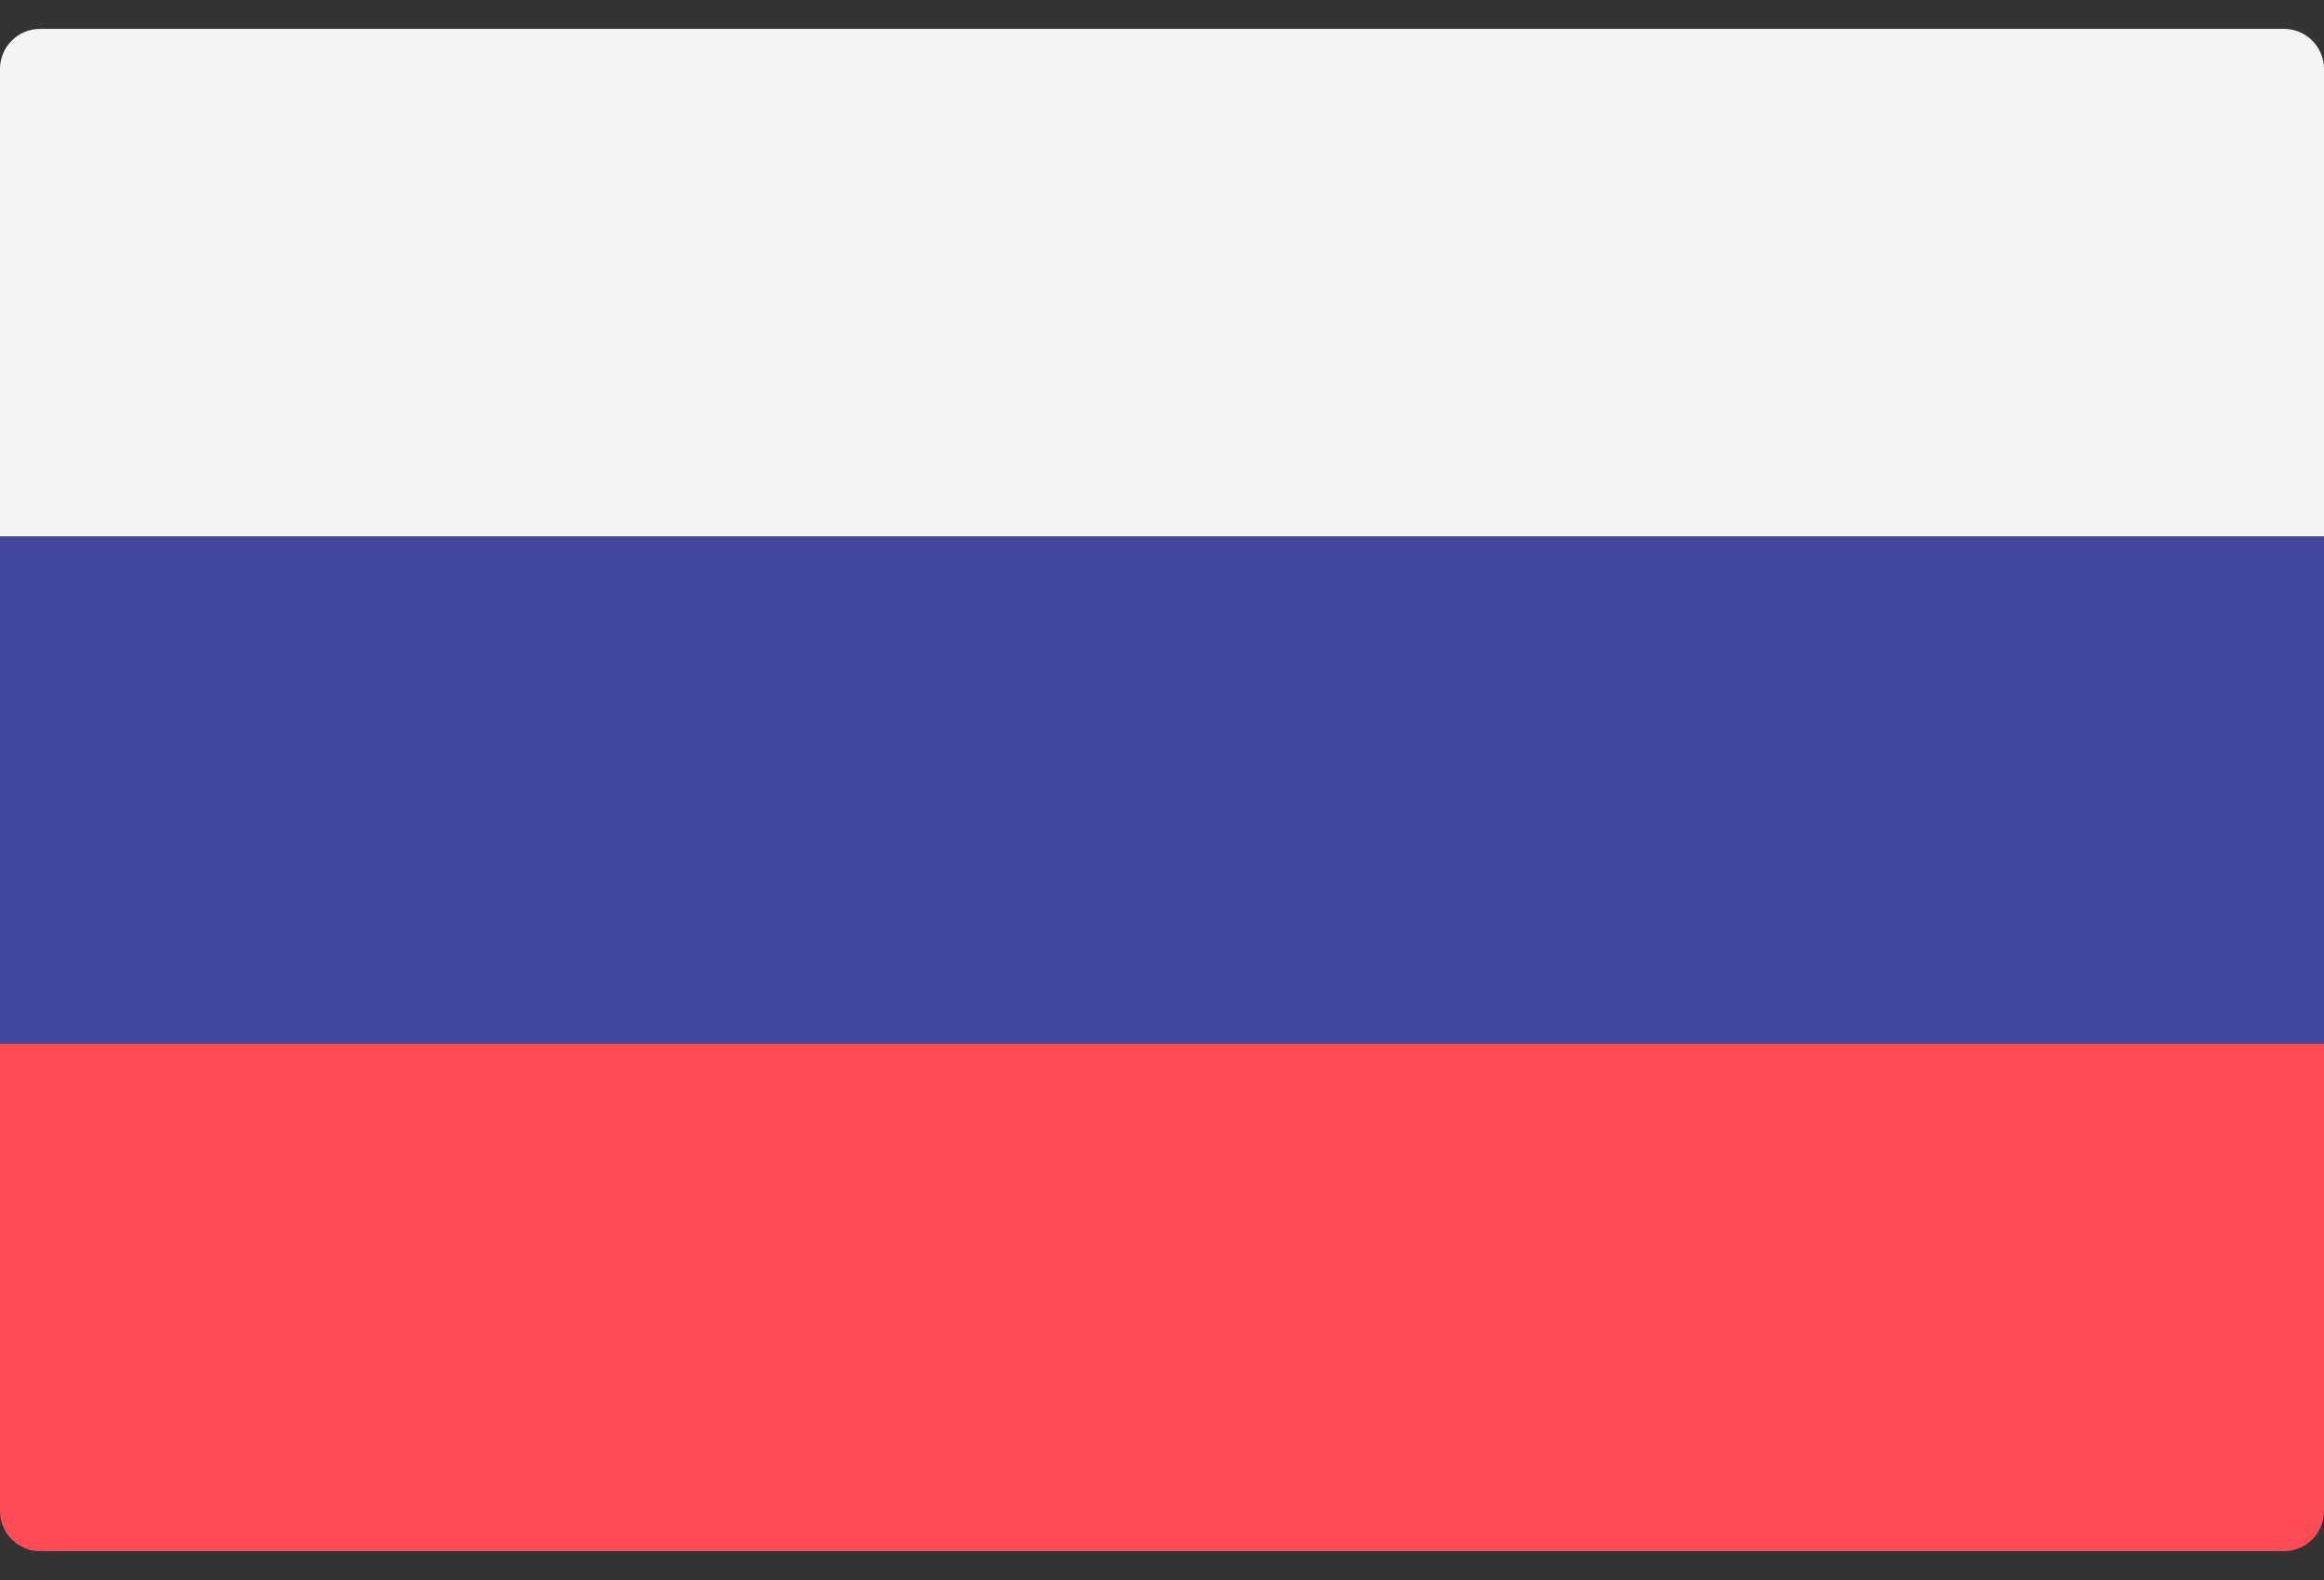
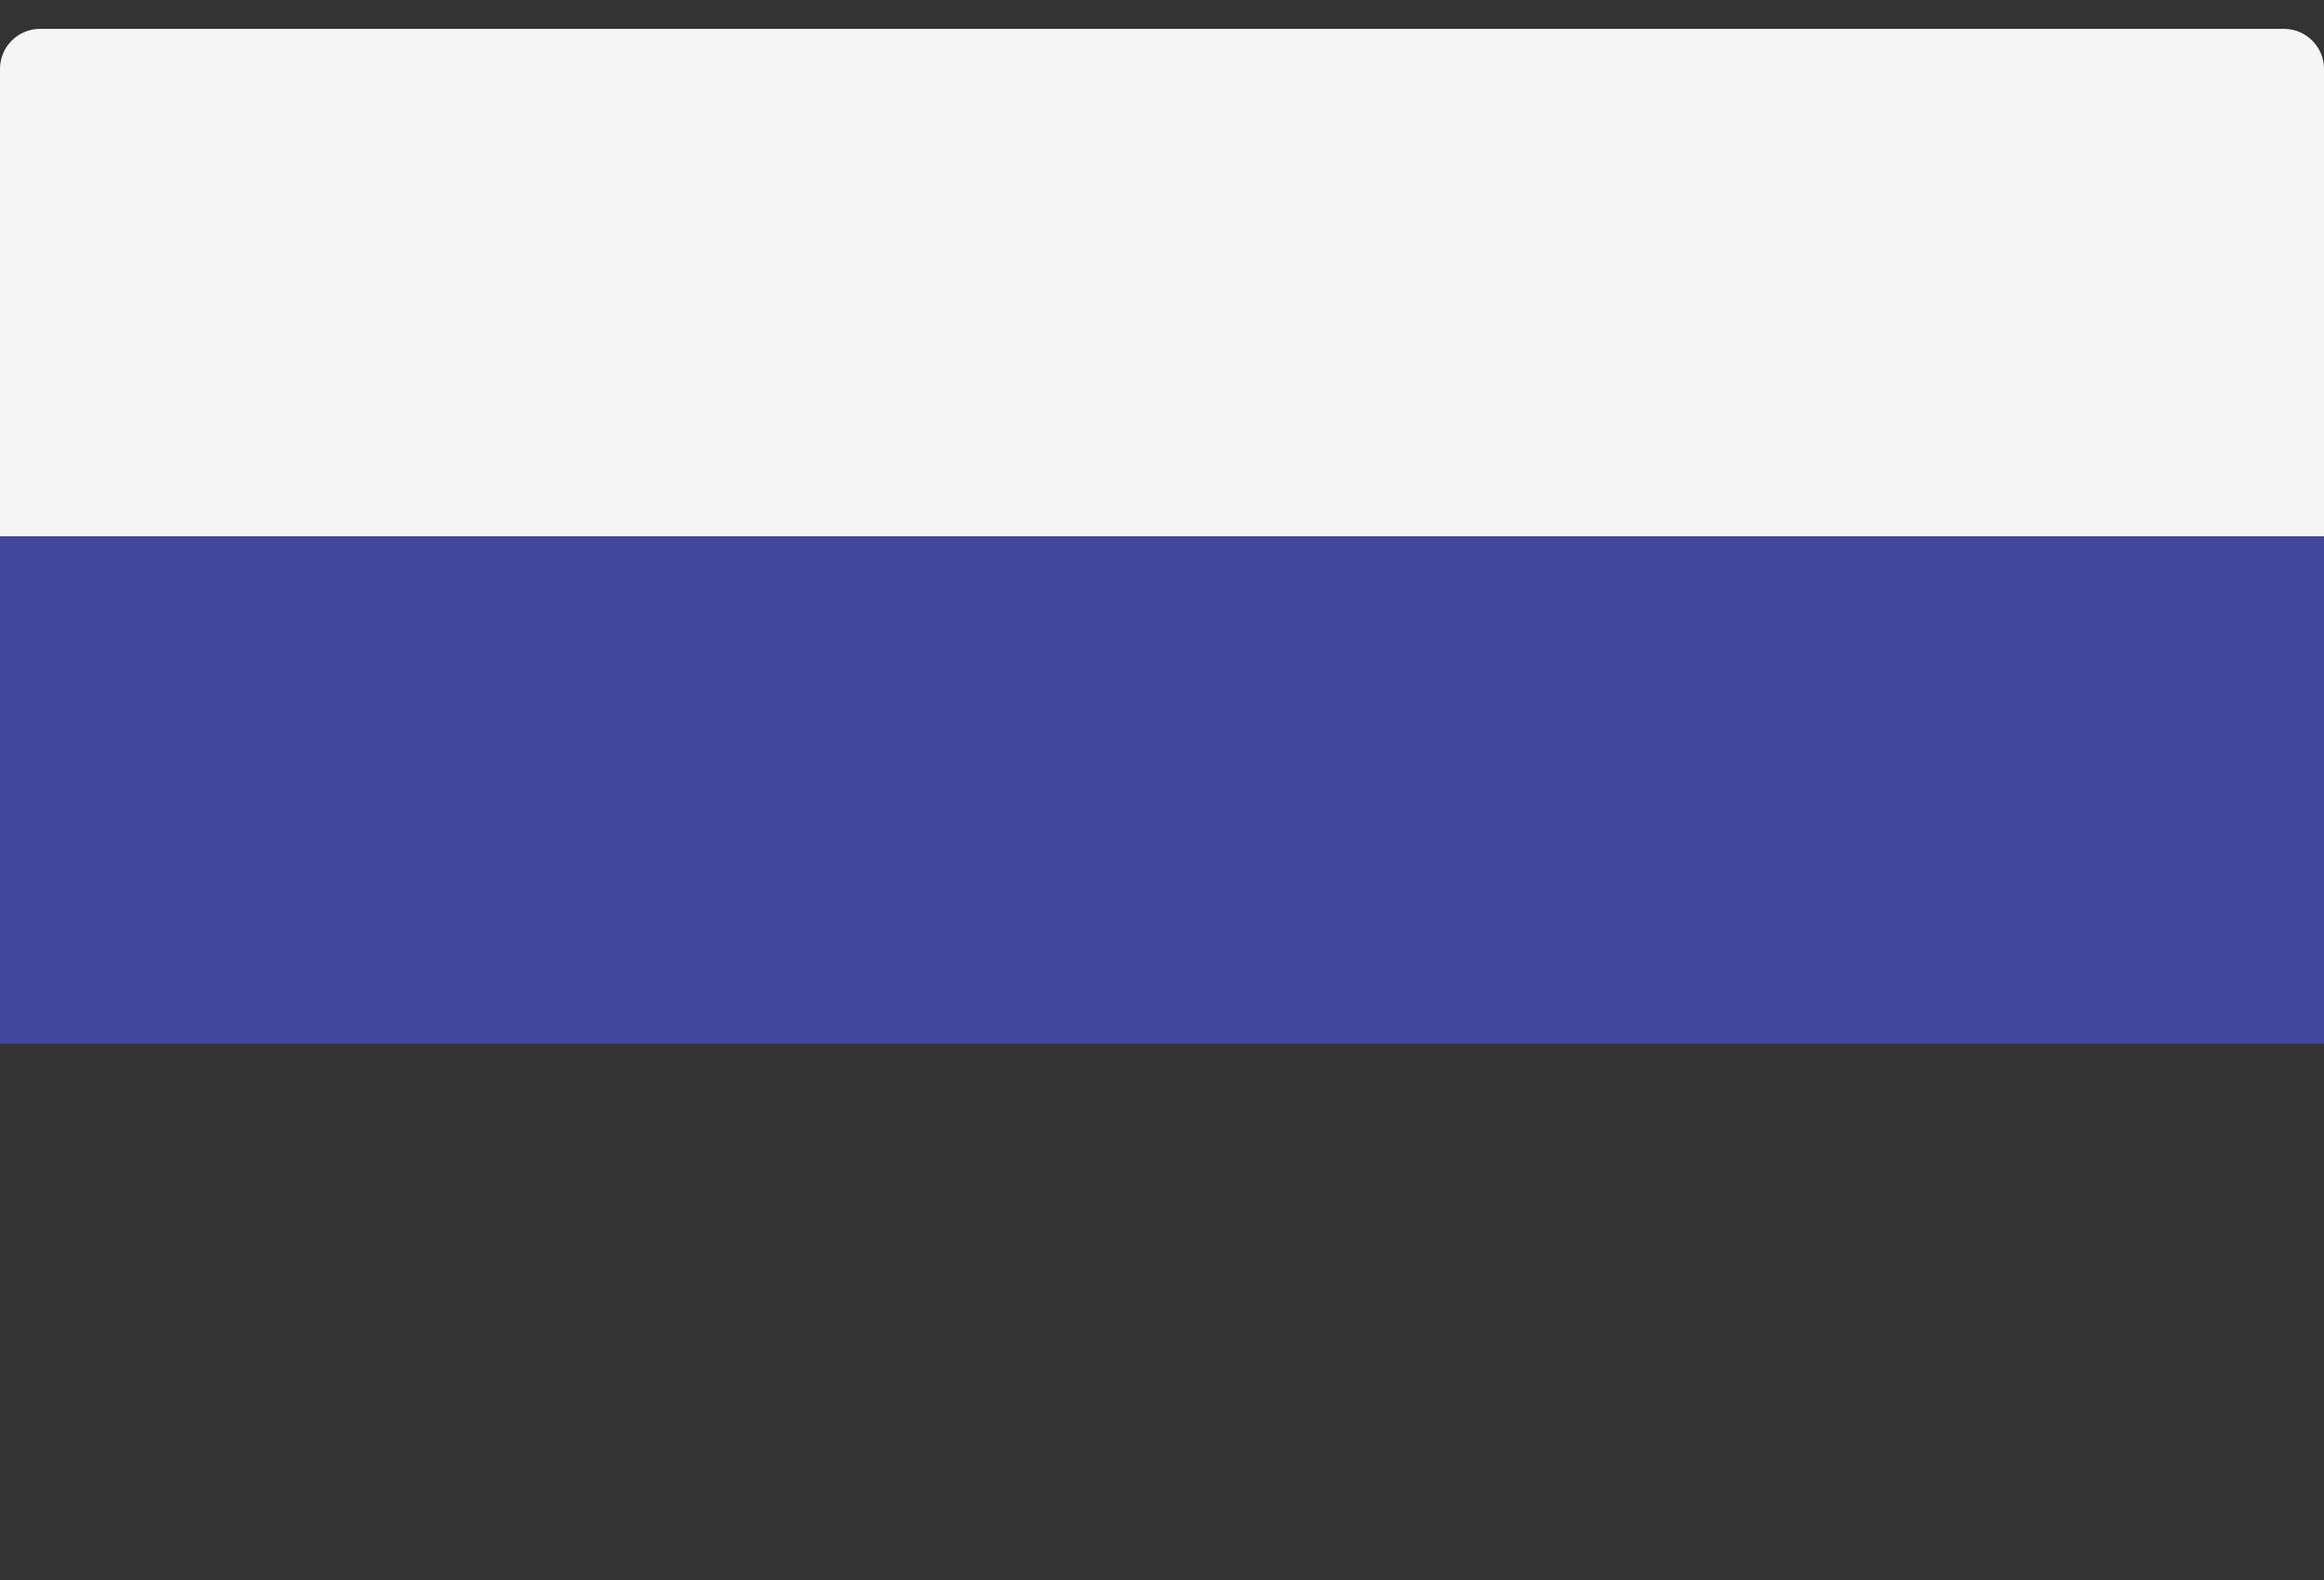
<svg xmlns="http://www.w3.org/2000/svg" width="50" height="34" viewBox="0 0 50 34" fill="none">
  <rect x="0" y="0" width="50" height="34" fill="#333333" stroke="none" />
  <path d="M50 11.541H0V1.483C0 1.007 0.386 0.621 0.862 0.621H49.138C49.614 0.621 50 1.007 50 1.483L50 11.541Z" fill="#F5F5F5" />
-   <path d="M49.138 33.38H0.862C0.386 33.38 0 32.993 0 32.517V22.46H50V32.517C50 32.993 49.614 33.38 49.138 33.38Z" fill="#FF4B55" />
  <path d="M50 11.54H0V22.459H50V11.54Z" fill="#41479B" />
</svg>